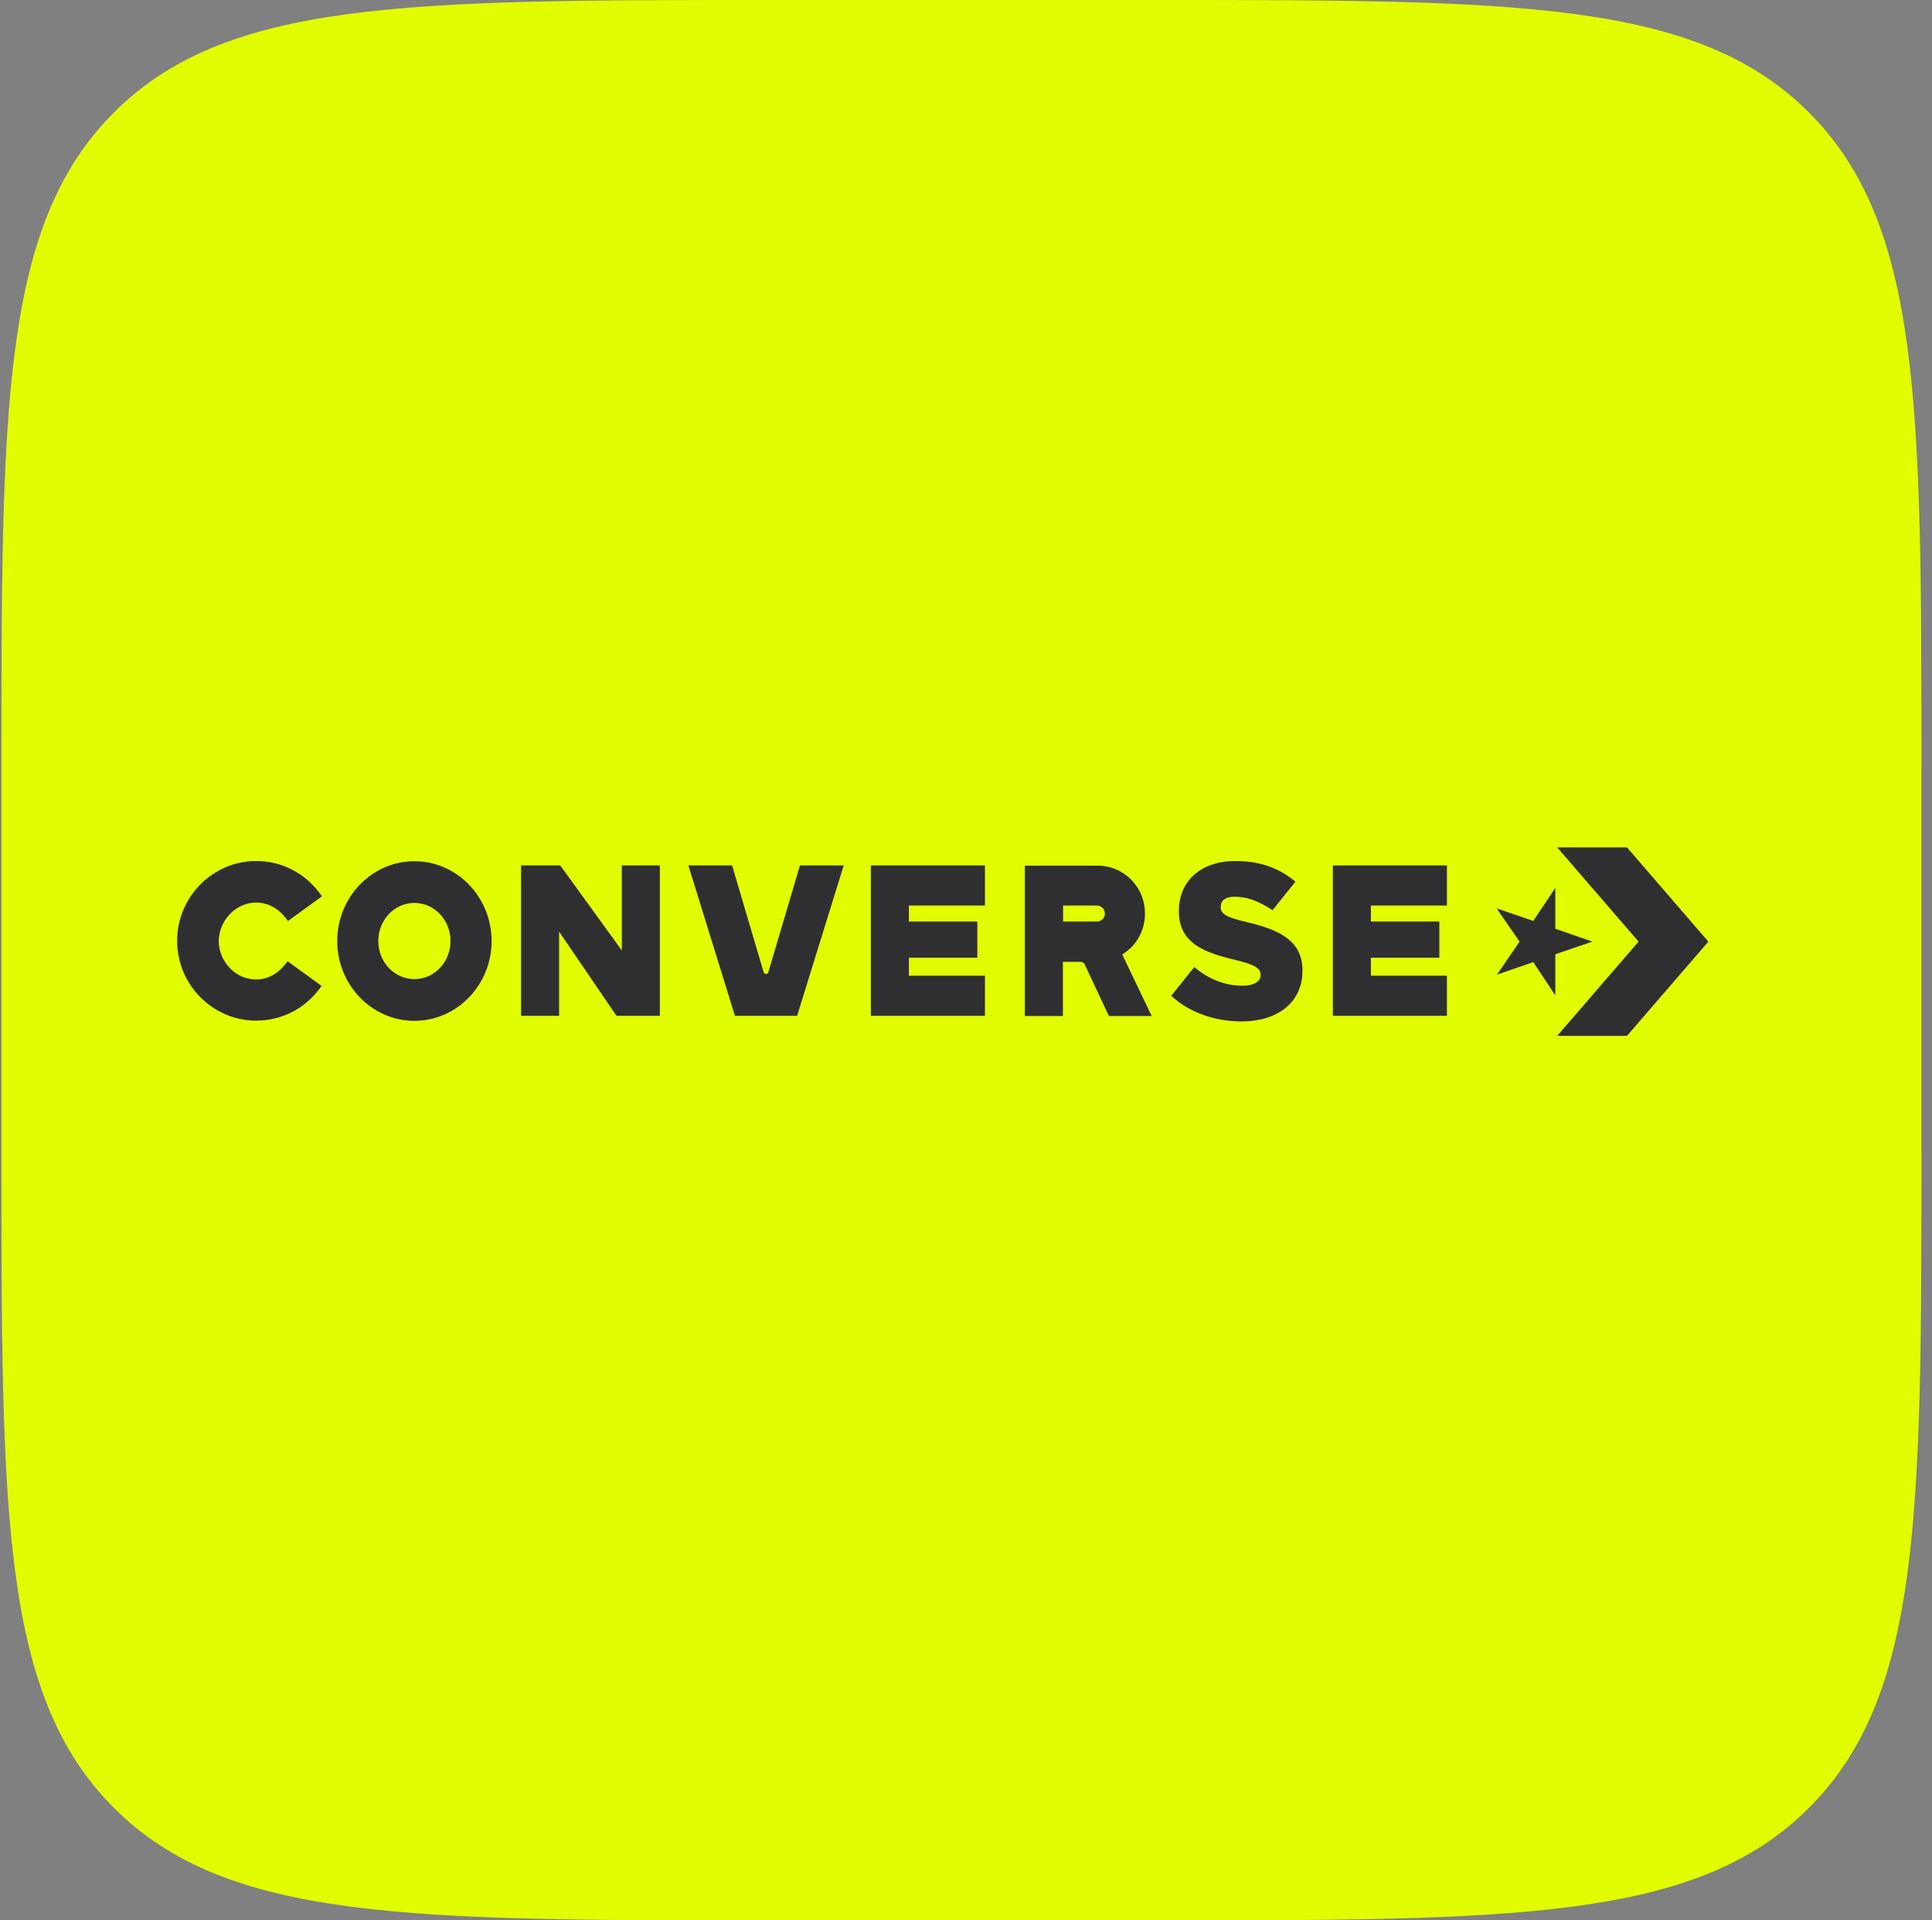
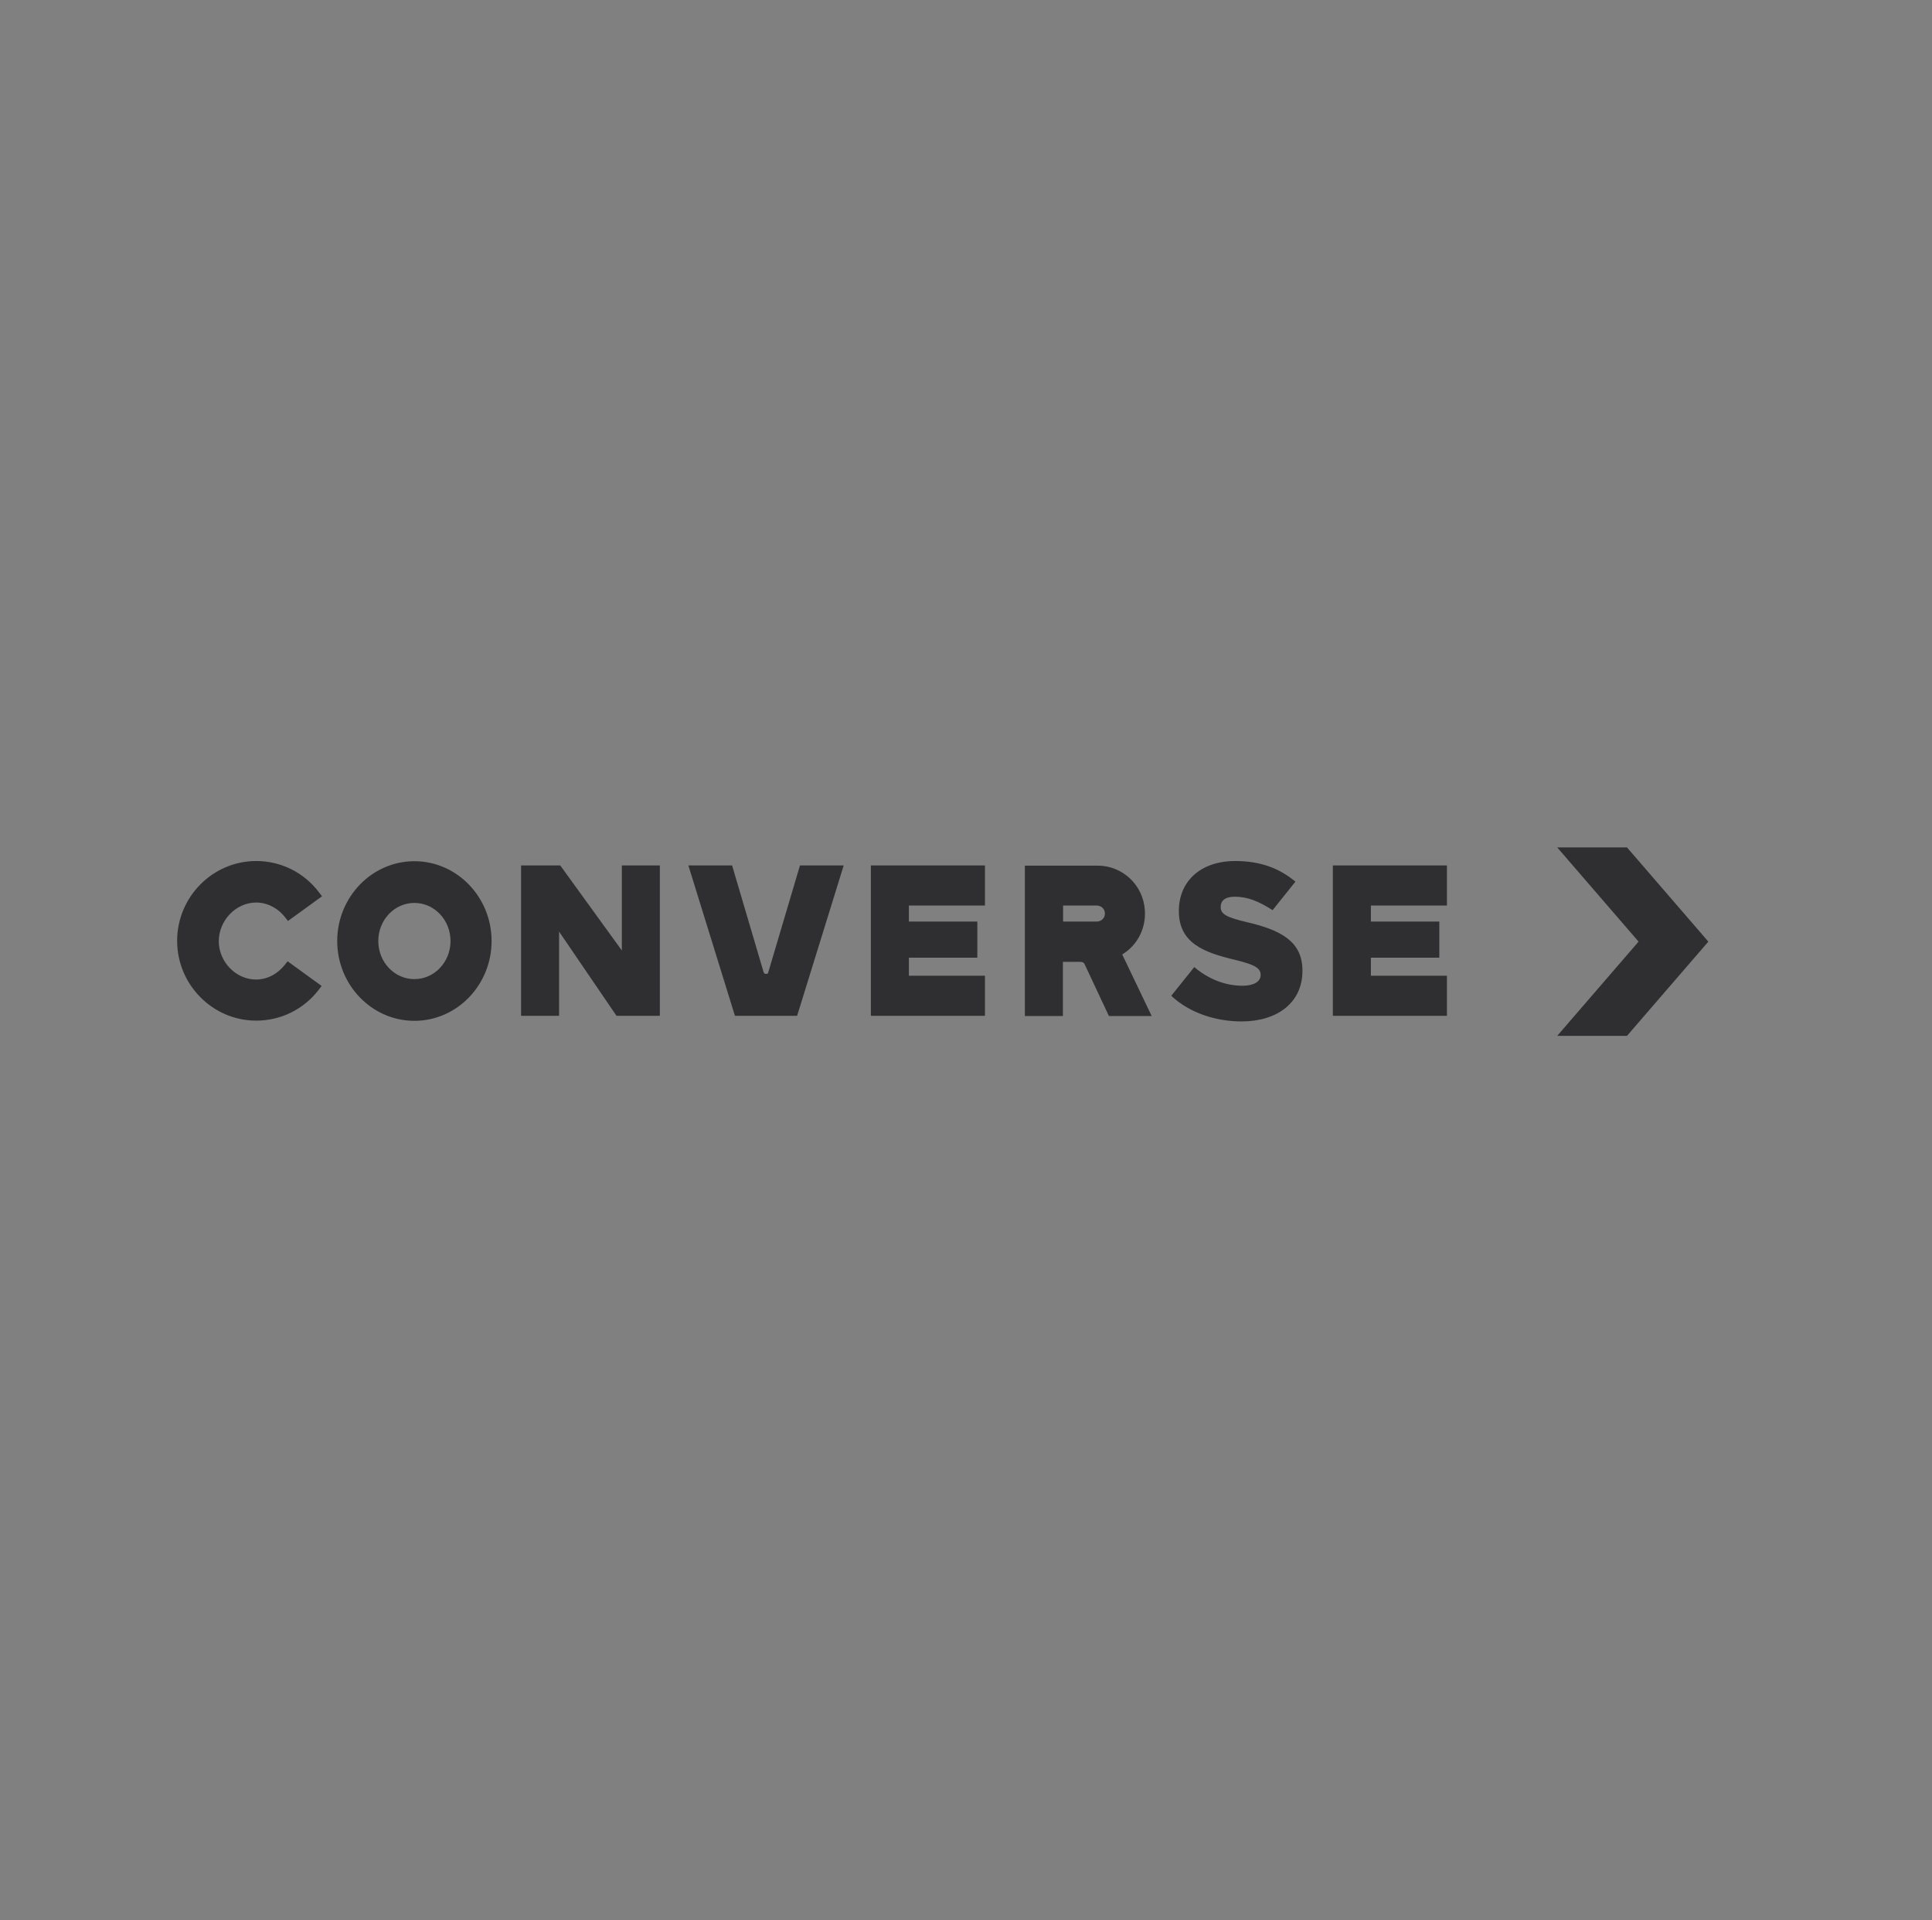
<svg xmlns="http://www.w3.org/2000/svg" width="161" height="160" viewBox="0 0 161 160" fill="none">
  <rect x="0" y="0" width="161" height="160" fill="#808080" stroke="none" />
-   <path d="M0.119 64C0.119 33.83 0.119 18.745 9.492 9.373C18.864 0 33.949 0 64.119 0H96.119C126.289 0 141.374 0 150.747 9.373C160.119 18.745 160.119 33.83 160.119 64V96C160.119 126.17 160.119 141.255 150.747 150.627C141.374 160 126.289 160 96.119 160H64.119C33.949 160 18.864 160 9.492 150.627C0.119 141.255 0.119 126.17 0.119 96V64Z" fill="#E0FE00" />
-   <path d="M129.609 77.384V73.975L127.772 76.732L124.714 75.68L126.631 78.453L124.746 81.21L127.772 80.157L129.609 82.93V79.505L132.699 78.453L129.609 77.384Z" fill="#2F2F31" />
  <path d="M135.581 70.602H129.767L136.548 78.454L129.767 86.306H135.581L142.362 78.454L135.581 70.602ZM21.352 75.196C22.271 75.196 23.174 75.664 23.776 76.449L23.998 76.733L26.834 74.678L26.581 74.344C25.329 72.69 23.412 71.738 21.352 71.738C17.724 71.738 14.762 74.728 14.762 78.387C14.762 82.046 17.724 85.037 21.352 85.037C23.396 85.037 25.297 84.101 26.549 82.48L26.802 82.146L23.967 80.091L23.745 80.375C23.127 81.16 22.256 81.612 21.337 81.612C19.657 81.612 18.231 80.141 18.231 78.404C18.247 76.666 19.673 75.196 21.352 75.196ZM51.819 79.189L46.686 72.105H43.422V84.635H46.591V77.619L51.375 84.635H54.987V72.105H51.819V79.189ZM64.018 81.027C64.018 81.127 63.891 81.144 63.828 81.144C63.78 81.144 63.685 81.127 63.638 81.01L61.008 72.105H57.364L61.245 84.635H66.426L70.308 72.105H66.664L64.018 81.027ZM93.518 79.523C94.785 78.755 95.514 77.351 95.403 75.814C95.261 73.726 93.534 72.122 91.474 72.122H85.406V84.652H88.575V80.141H90.001C90.143 80.141 90.27 80.158 90.365 80.292L92.409 84.652H95.974L93.518 79.523ZM91.379 76.783H88.591V75.447H91.379C91.759 75.447 92.076 75.714 92.076 76.115C92.076 76.516 91.759 76.783 91.379 76.783ZM111.072 84.635H120.578V81.294H114.241V79.79H119.944V76.783H114.241V75.447H120.578V72.105H111.072V84.635ZM103.911 76.833C102.216 76.432 101.725 76.165 101.725 75.58V75.547C101.725 75.079 102.057 74.712 102.881 74.712C103.974 74.712 104.862 75.079 106.05 75.831L107.951 73.459C106.62 72.339 105.02 71.738 102.945 71.738C99.998 71.738 98.239 73.475 98.239 75.881V75.914C98.239 78.571 100.315 79.356 102.929 79.974C104.592 80.375 105.052 80.676 105.052 81.211V81.244C105.052 81.795 104.466 82.129 103.547 82.129C102.121 82.129 100.727 81.595 99.522 80.576L97.606 82.965C99.111 84.385 101.297 85.103 103.467 85.103C106.446 85.103 108.537 83.533 108.537 80.893V80.86C108.537 78.437 106.731 77.485 103.911 76.833ZM34.534 71.754C30.985 71.754 28.102 74.745 28.102 78.404C28.102 82.063 30.985 85.053 34.534 85.053C38.083 85.053 40.966 82.063 40.966 78.404C40.966 74.745 38.083 71.754 34.534 71.754ZM34.534 81.578C32.87 81.578 31.524 80.158 31.524 78.404C31.524 76.65 32.87 75.229 34.534 75.229C36.197 75.229 37.544 76.65 37.544 78.404C37.544 80.158 36.197 81.578 34.534 81.578ZM72.573 84.635H82.079V81.294H75.742V79.79H81.445V76.783H75.742V75.447H82.079V72.105H72.573V84.635Z" fill="#2F2F31" />
</svg>